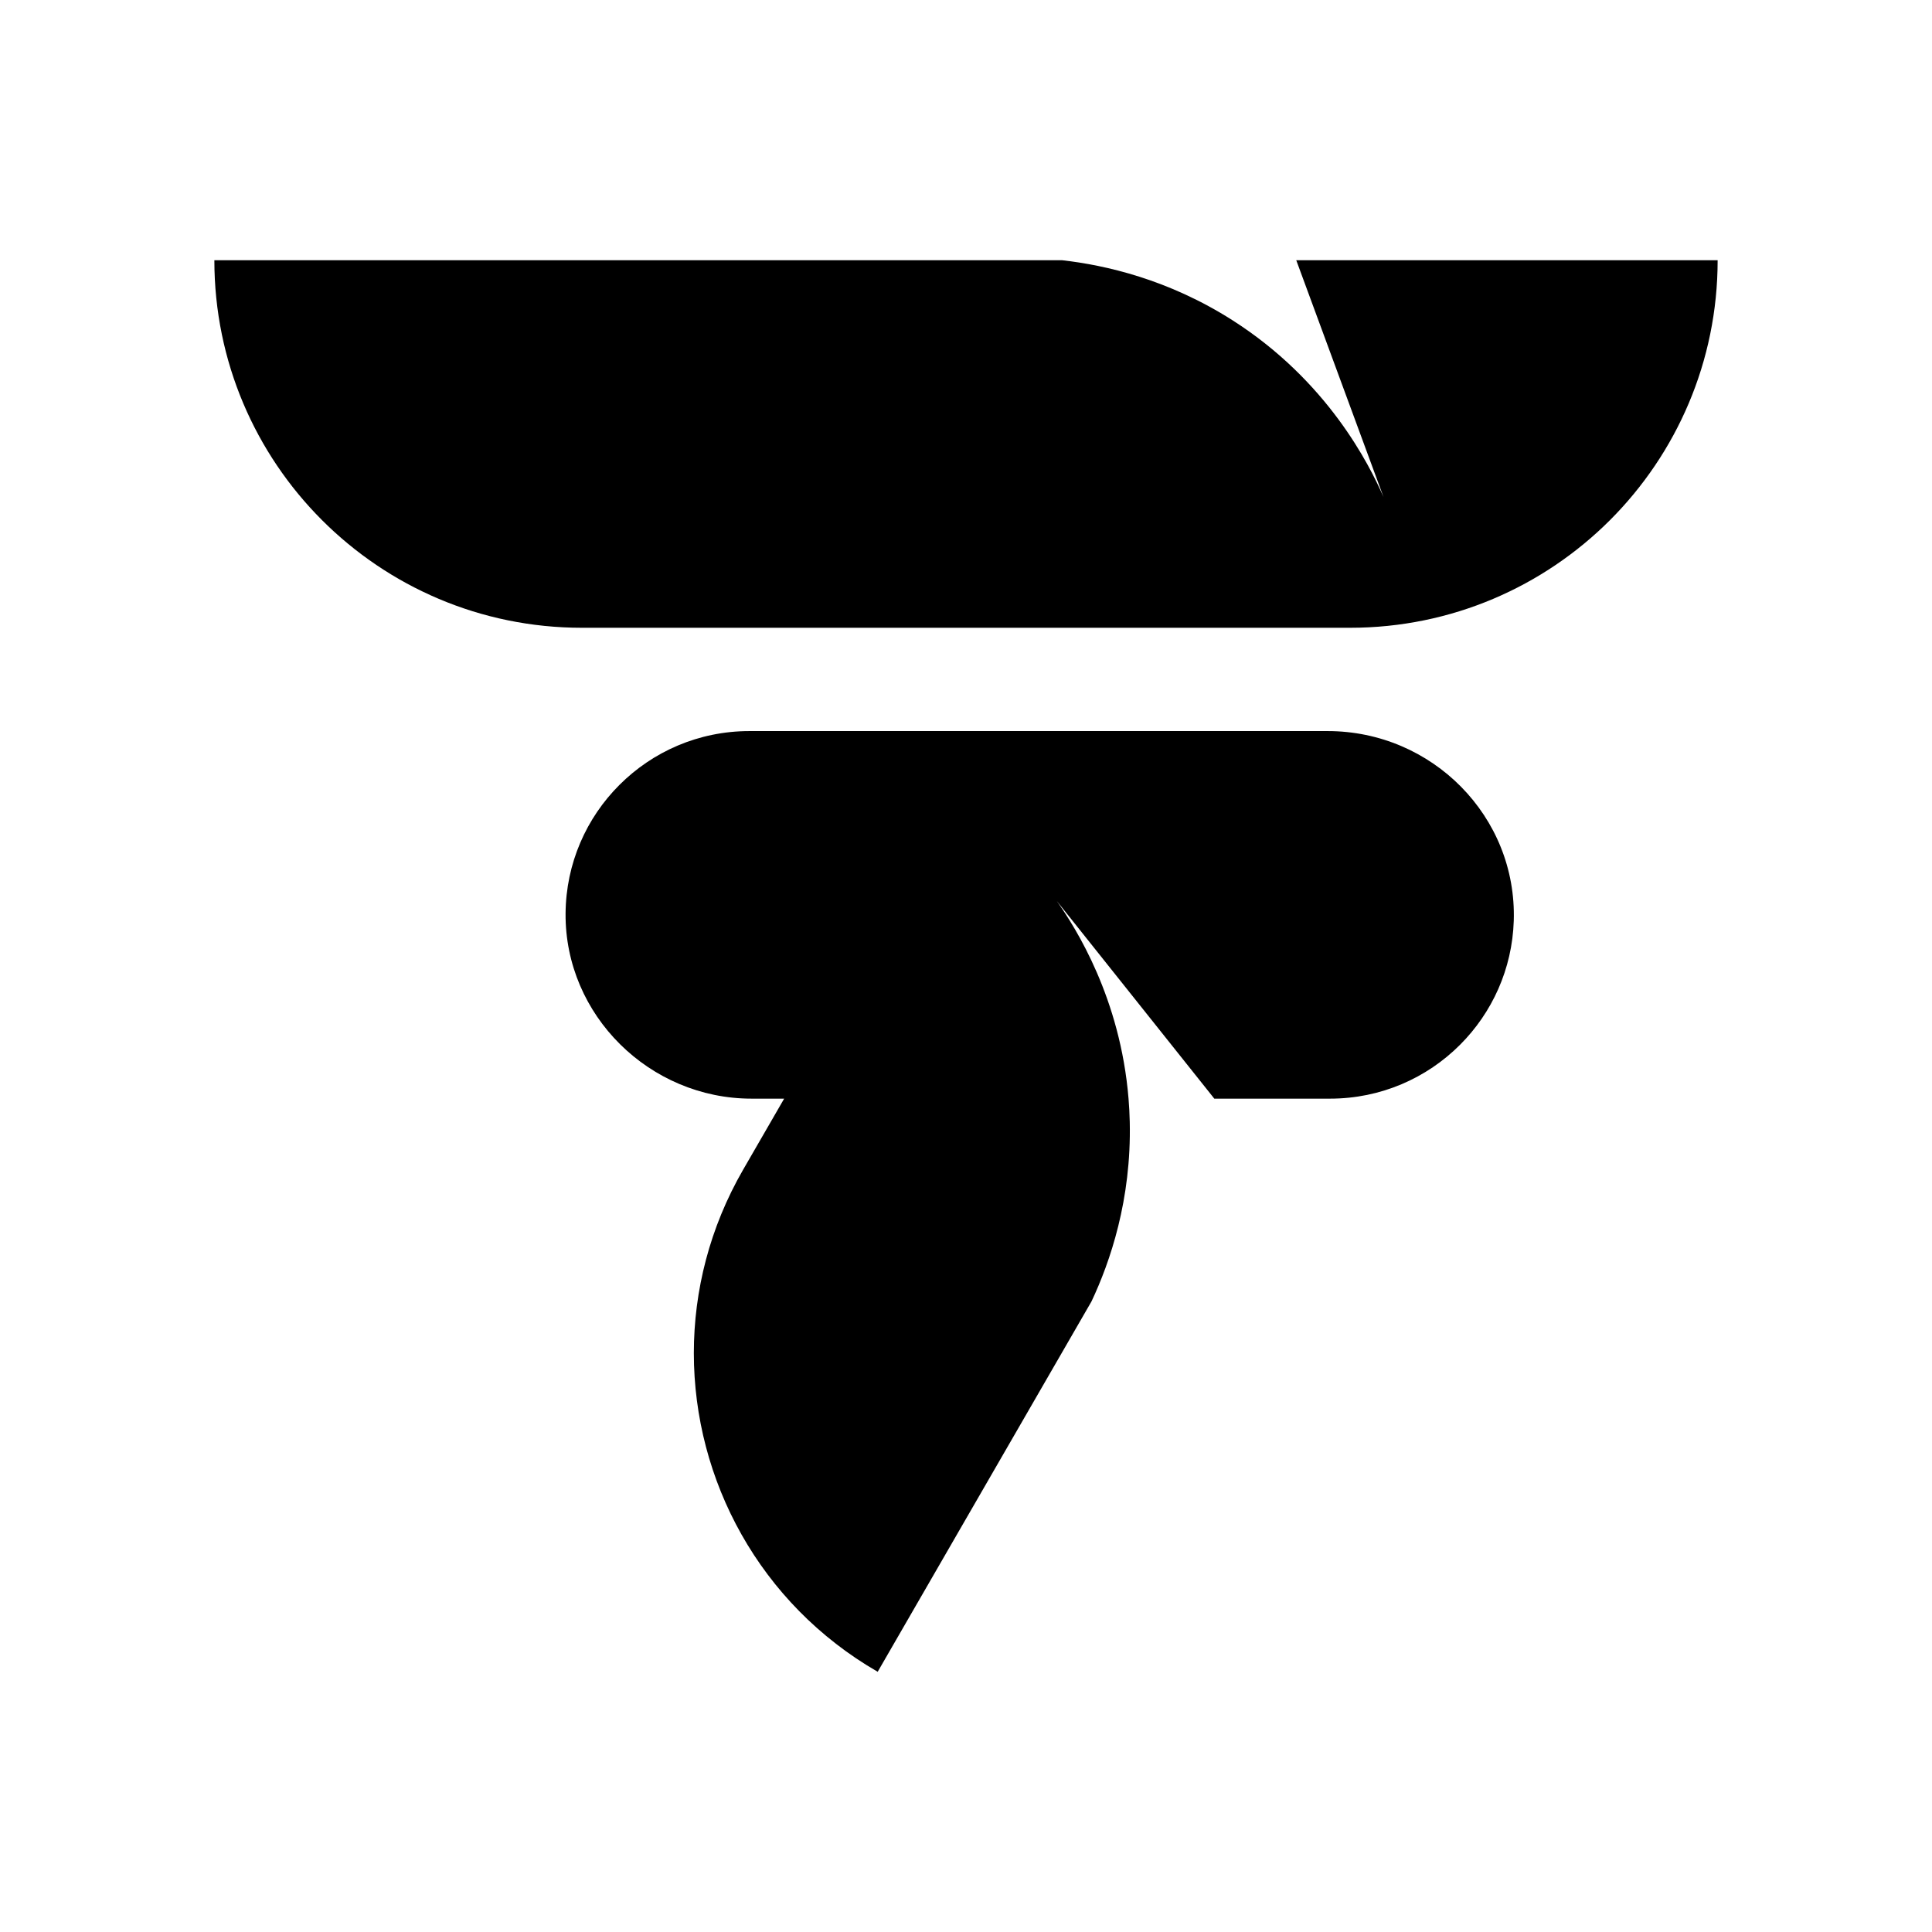
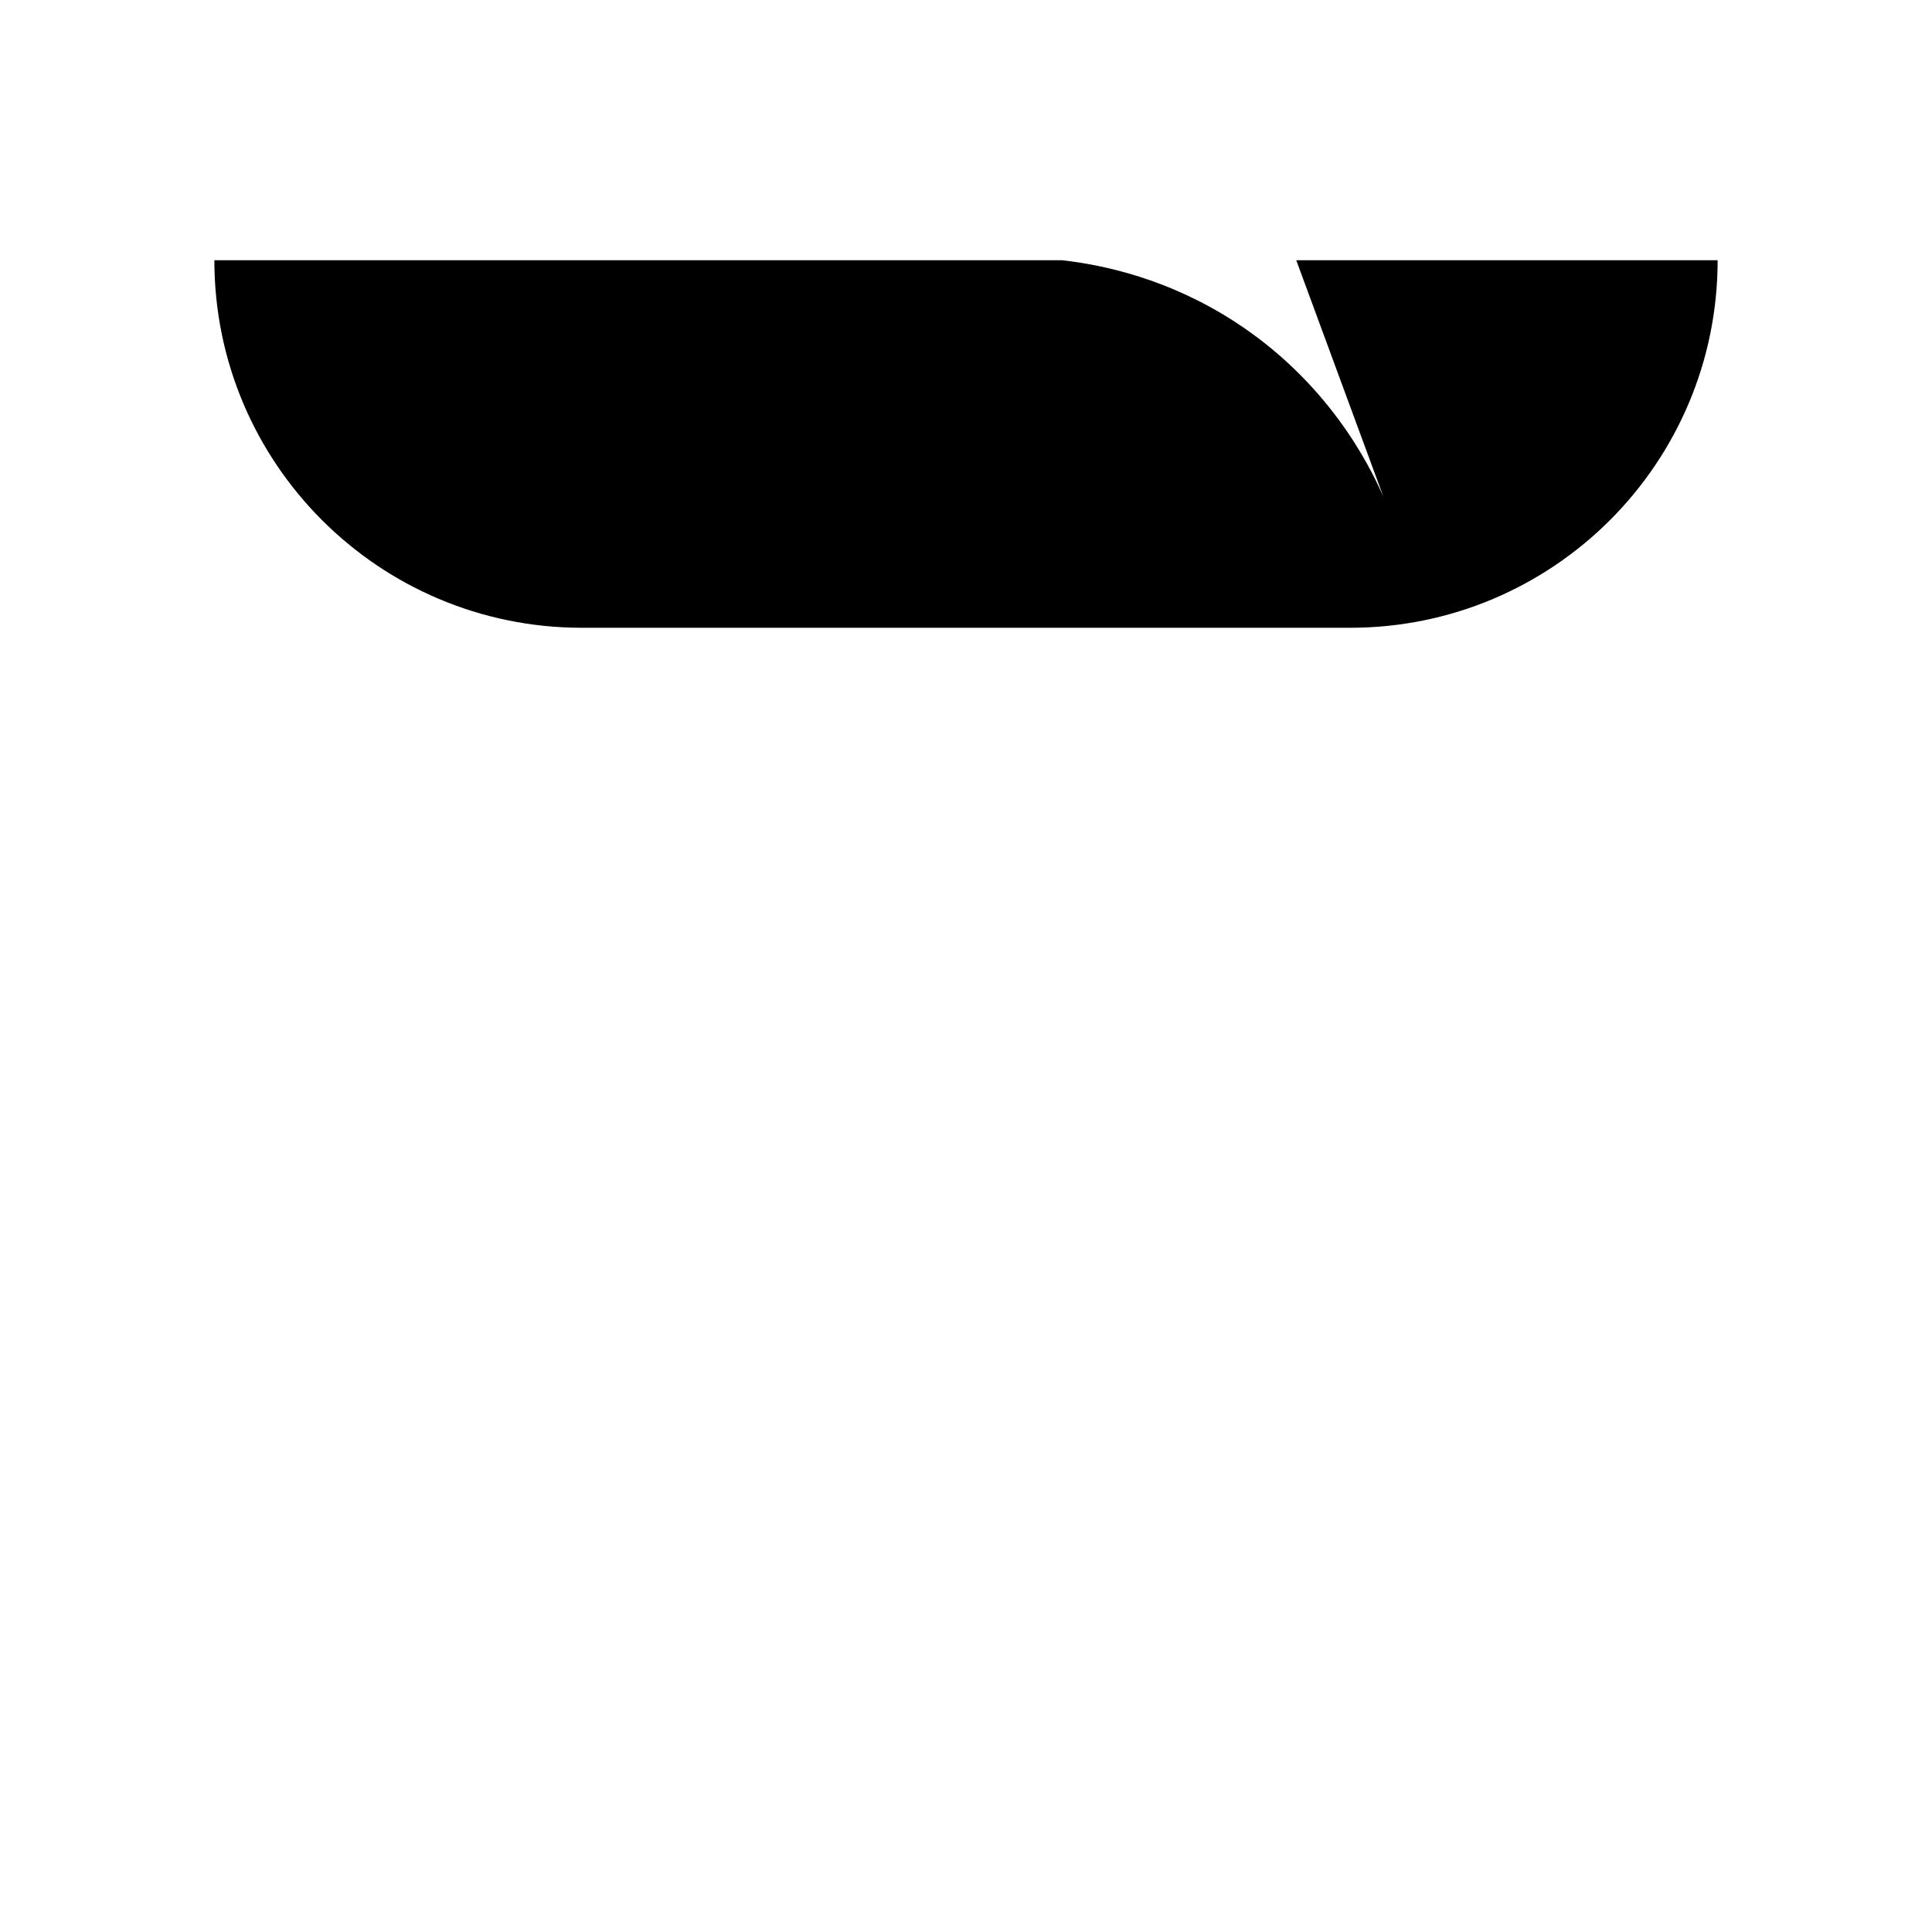
<svg xmlns="http://www.w3.org/2000/svg" viewBox="0 0 1080 1080" id="Sevn">
  <path d="M960.17,145.46c0,56.74-23,108.1-60.17,145.29-37.2,37.18-88.56,60.18-145.29,60.18h-429.42c-113.48,0-205.46-91.99-205.46-205.47h473.8c24.24,2.73,59.43,10.68,95.33,33.56,53.12,33.89,76.44,80.55,84.43,98.82-16.25-44.12-32.51-88.26-48.78-132.38h235.56Z" />
-   <path d="M742.2,408.68h-323.31c-28.36,0-54.05,11.5-72.63,30.1-18.44,18.42-29.9,43.82-30.1,71.88-.41,56.92,47.03,103.49,103.95,103.49h18.24l-22.94,39.72c-18.68,32.36-27.55,67.69-27.55,102.54,0,71,36.85,140.08,102.77,178.13l119.51-207.01c10.41-22.07,22.39-56.88,21.4-100.39-.09-4.43-.34-8.77-.68-12.99-4.58-56.07-29.37-95.26-40.07-110.44,28.73,36.05,57.44,72.08,86.17,108.12.6.78,1.23,1.56,1.84,2.32h64.72c28.37,0,54.05-11.49,72.64-30.1,17.87-17.85,29.17-42.25,30.04-69.28,1.87-58.33-45.64-106.09-104-106.09Z" />
</svg>